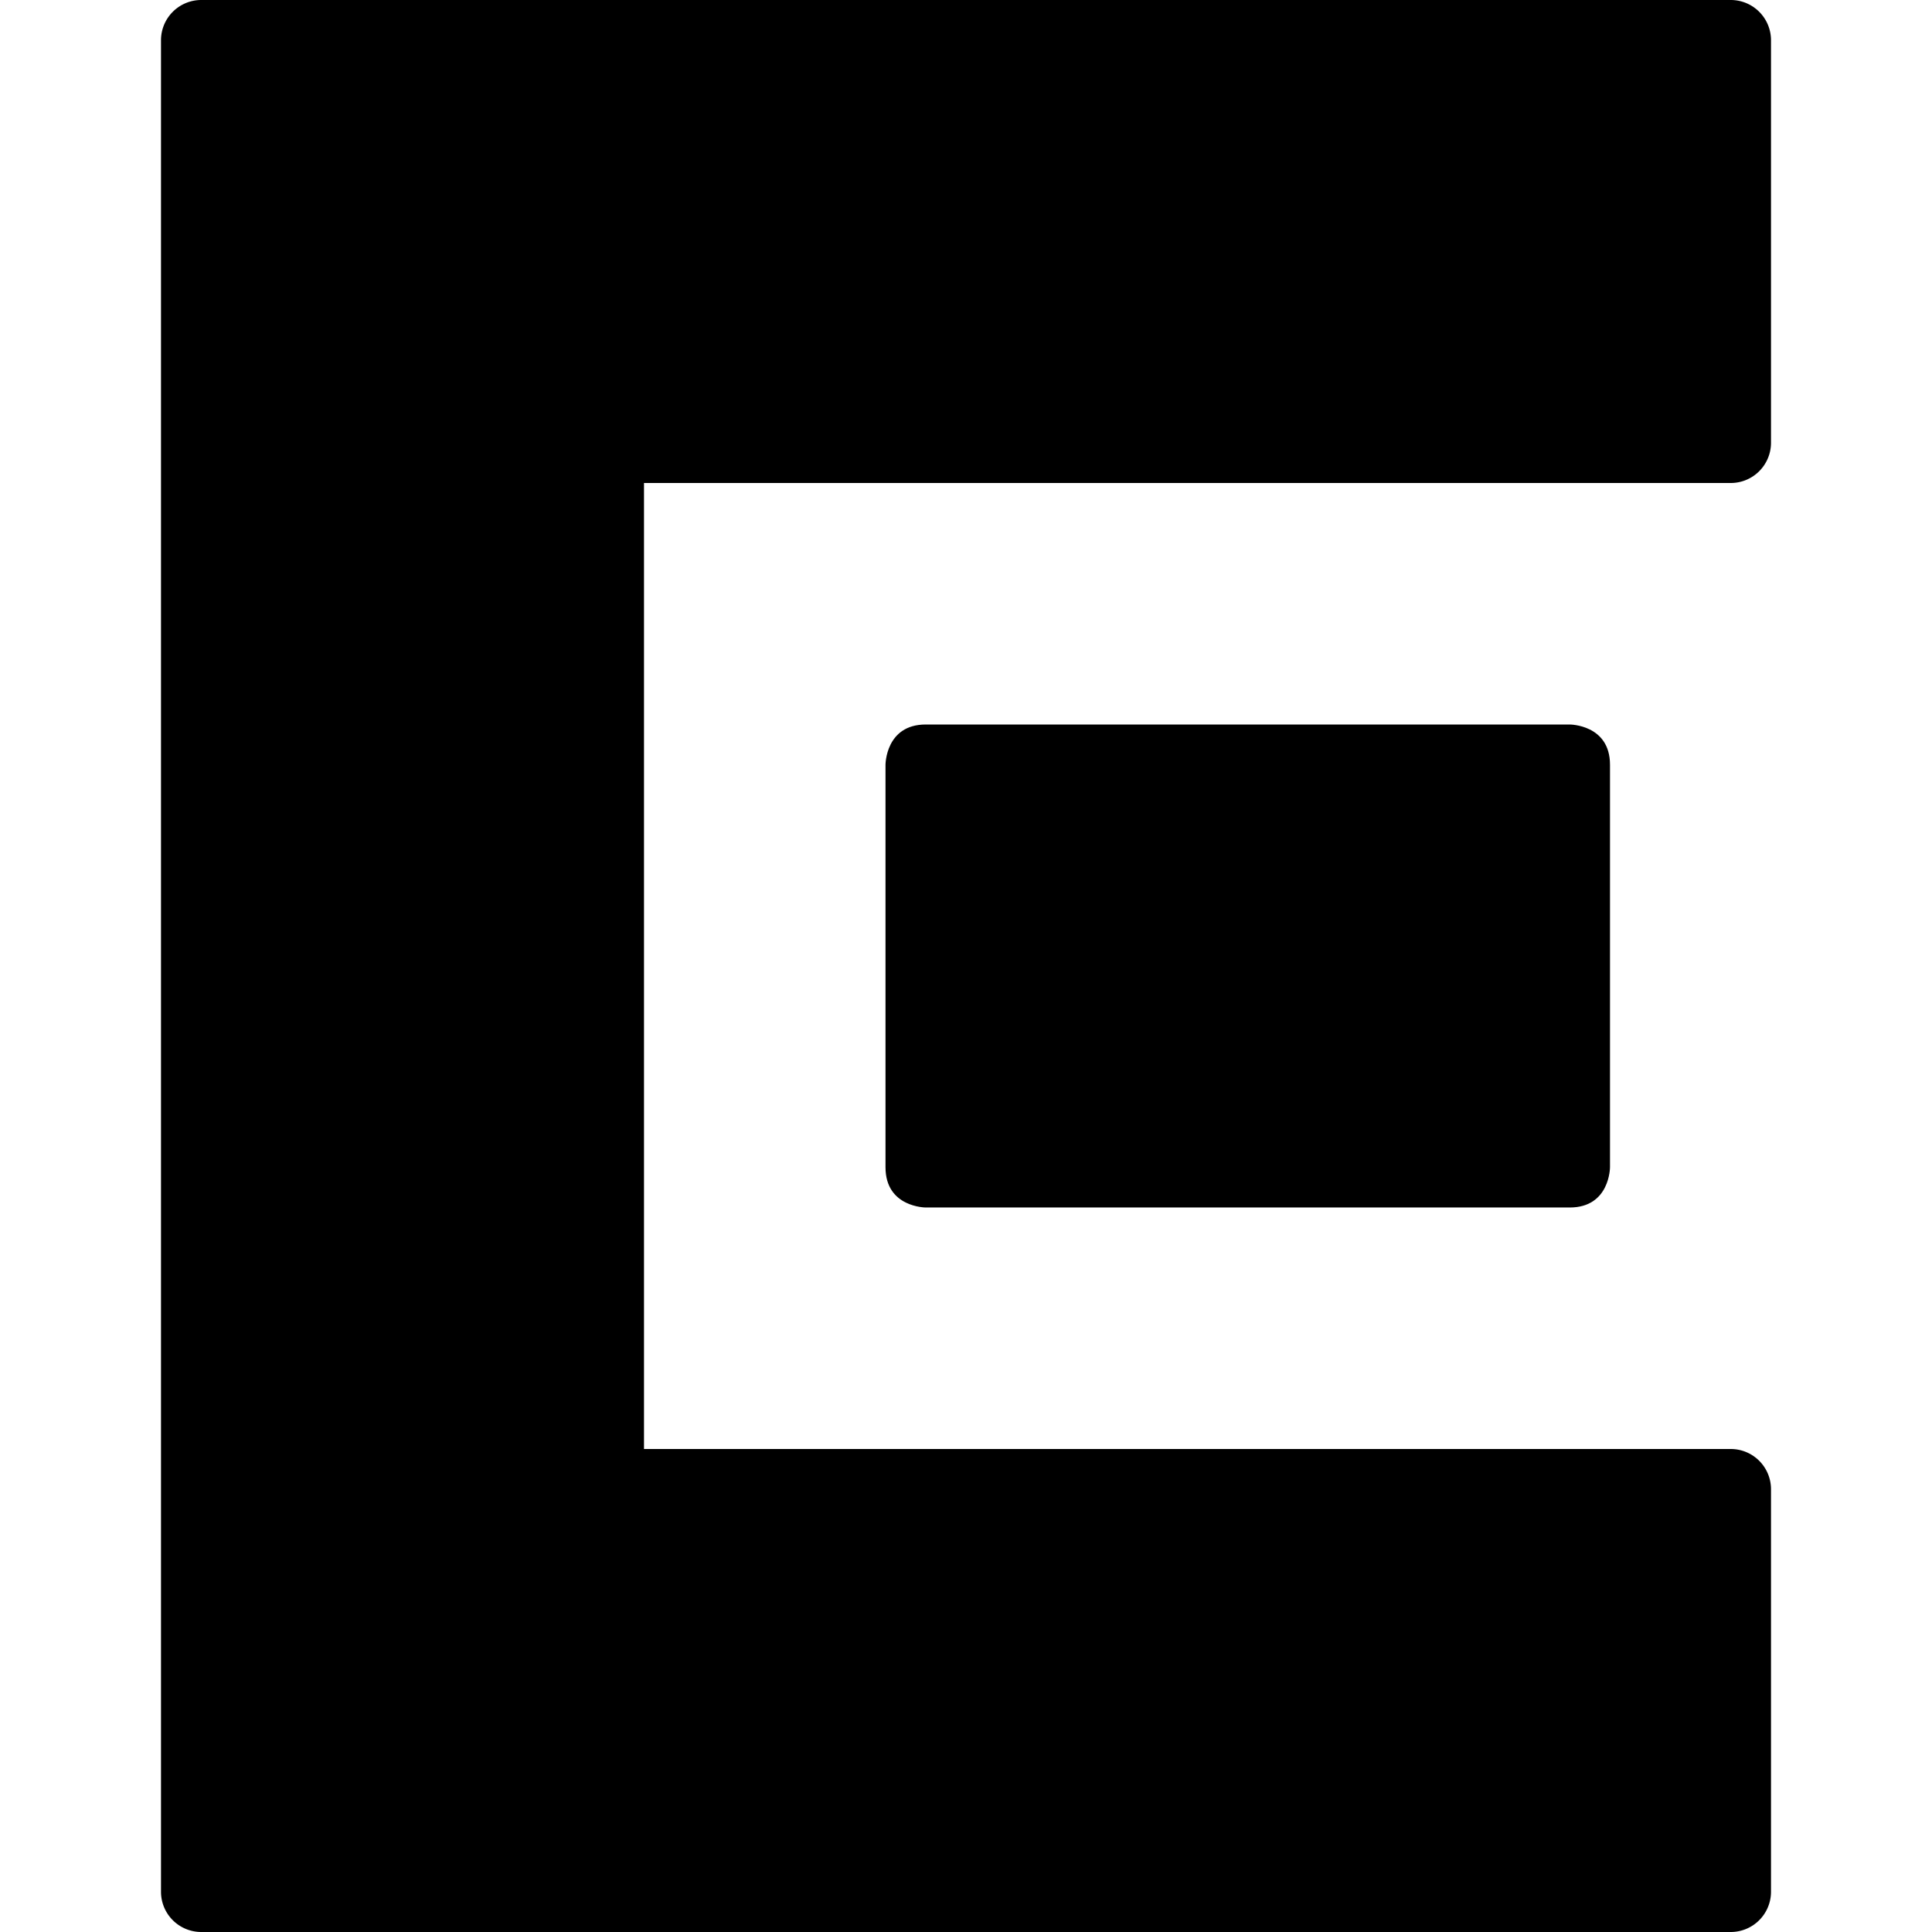
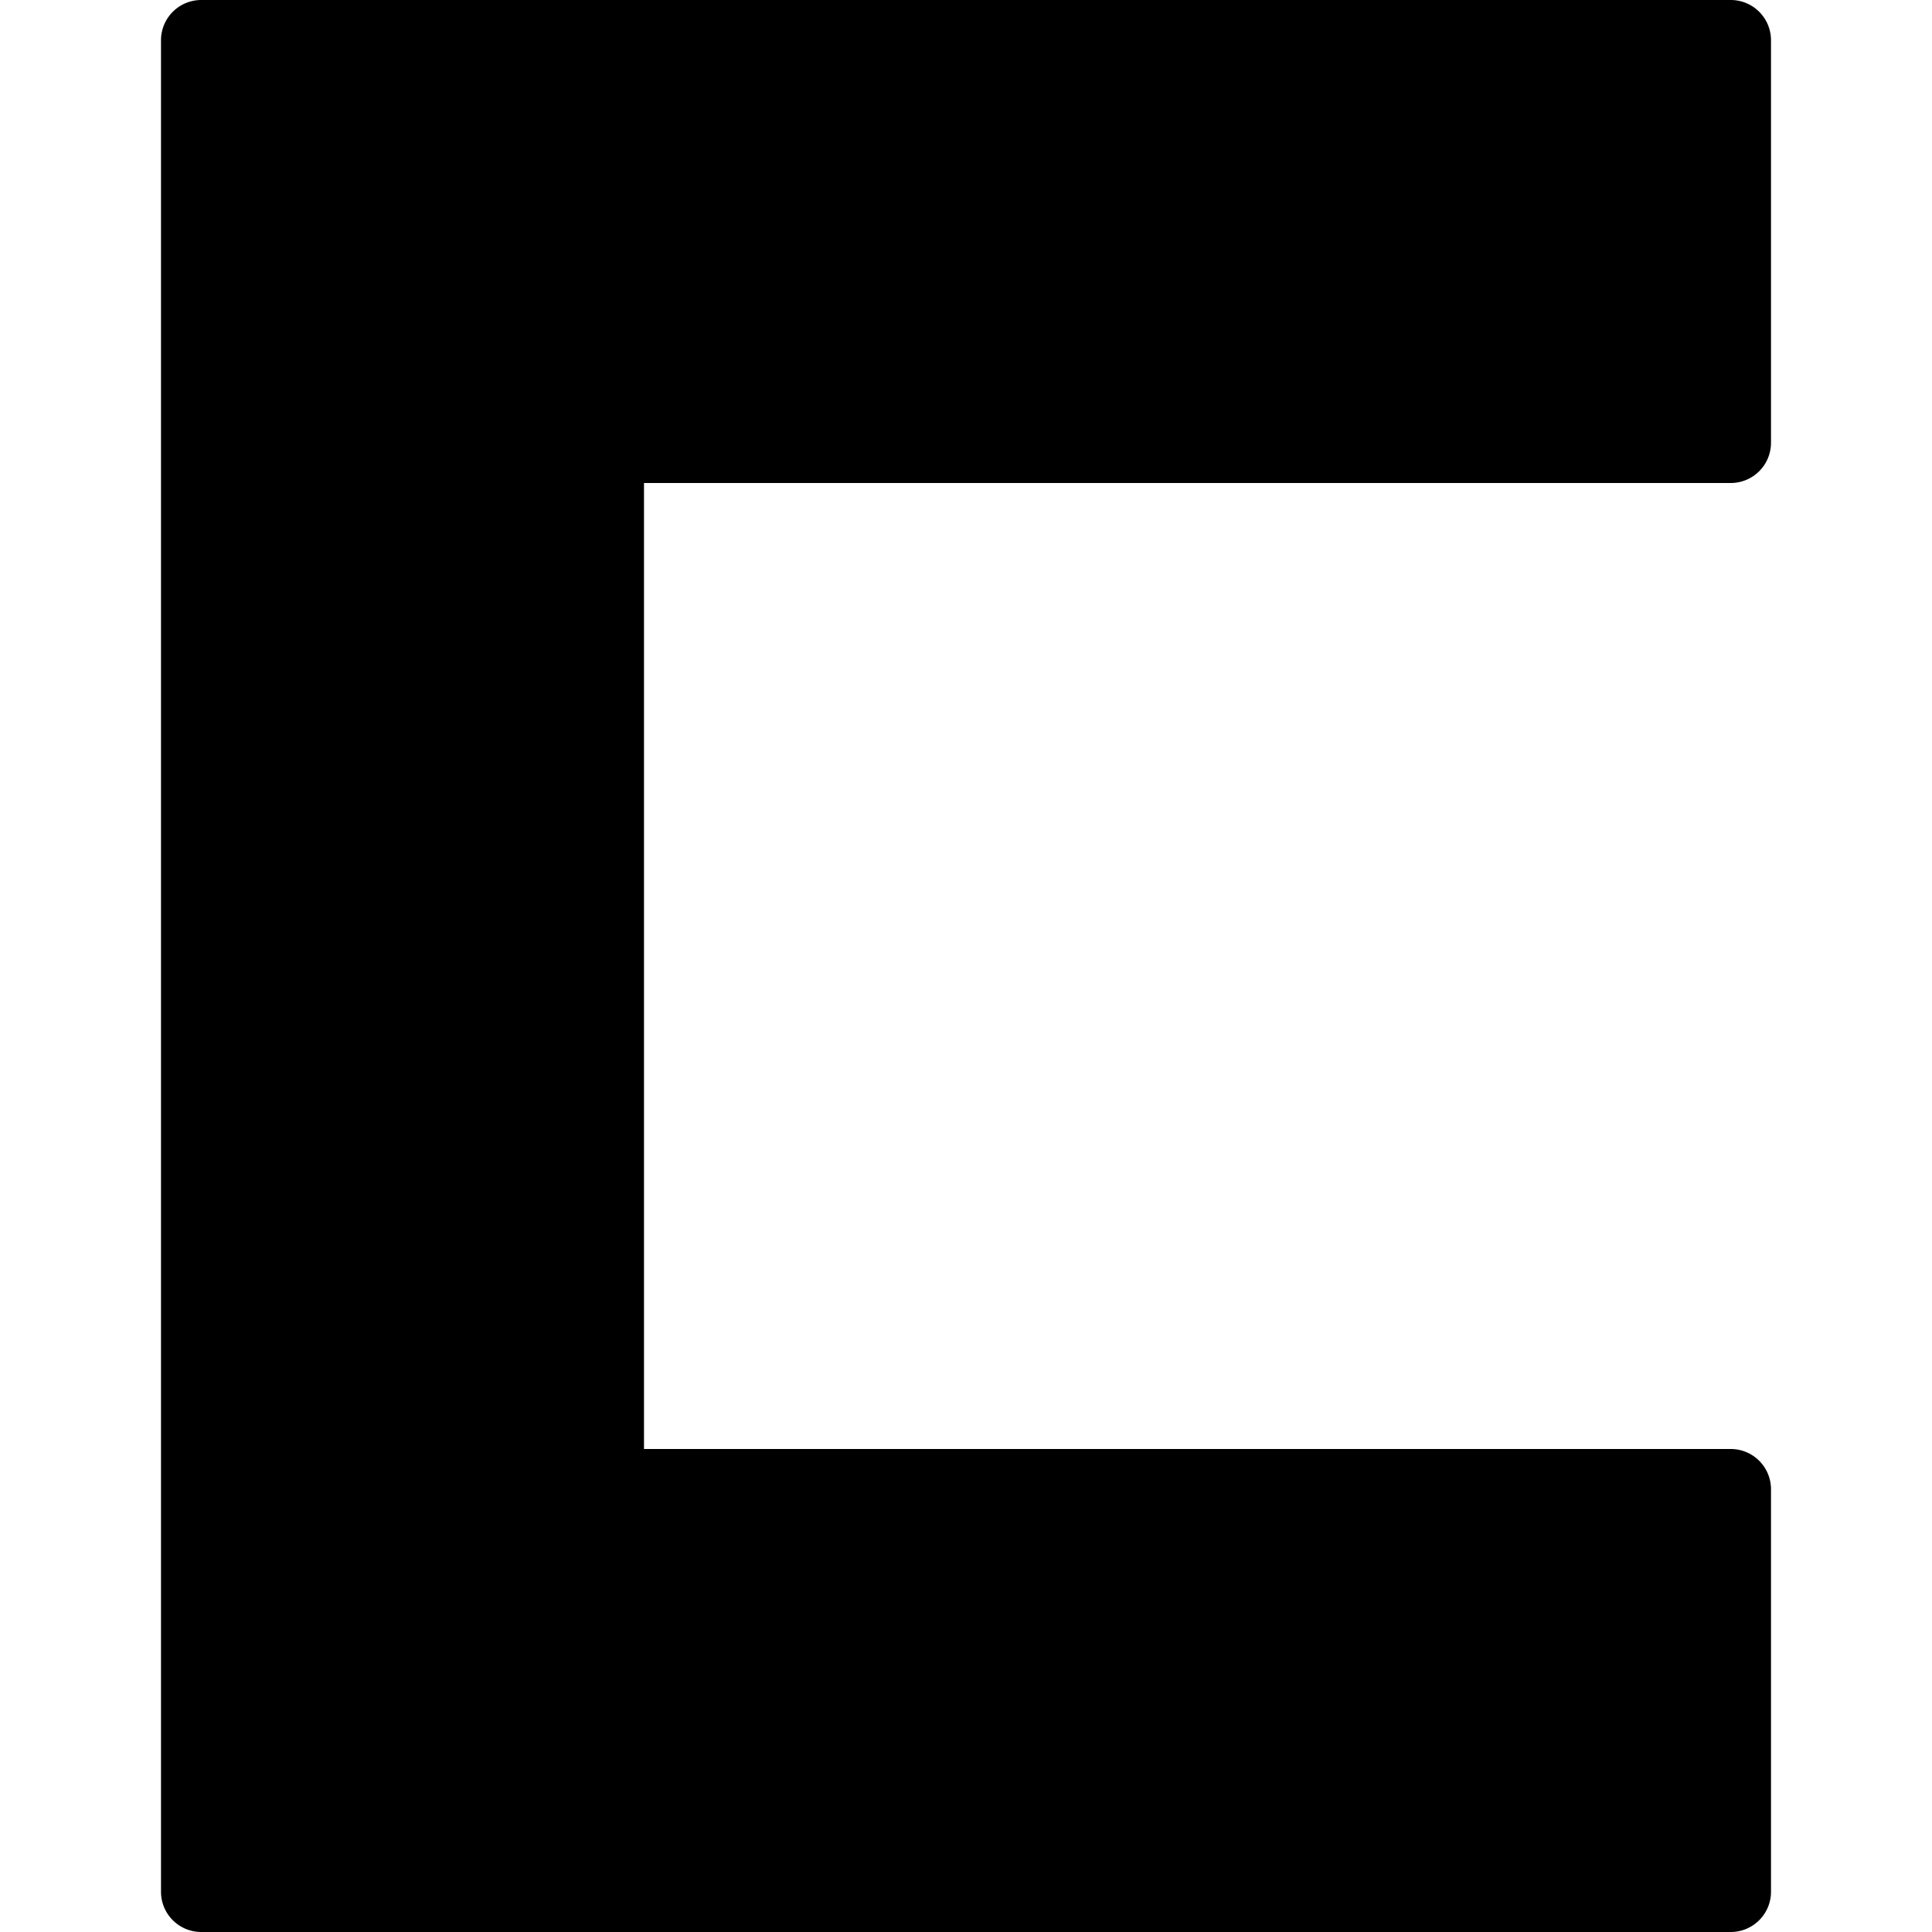
<svg xmlns="http://www.w3.org/2000/svg" viewBox="0 0 24 24">
  <g>
    <path d="M22 5.5v-5a0.5 0.5 0 0 0 -0.5 -0.5h-19a0.5 0.5 0 0 0 -0.5 0.5v23a0.5 0.5 0 0 0 0.5 0.5h19a0.5 0.5 0 0 0 0.5 -0.5v-5a0.5 0.5 0 0 0 -0.5 -0.5H8V6h13.5a0.5 0.5 0 0 0 0.5 -0.5Z" fill="#000000" stroke-width="1" />
-     <path d="M11.5 9h8s0.5 0 0.5 0.5v5s0 0.5 -0.5 0.5h-8s-0.5 0 -0.5 -0.5v-5s0 -0.5 0.5 -0.5" fill="#000000" stroke-width="1" />
  </g>
</svg>